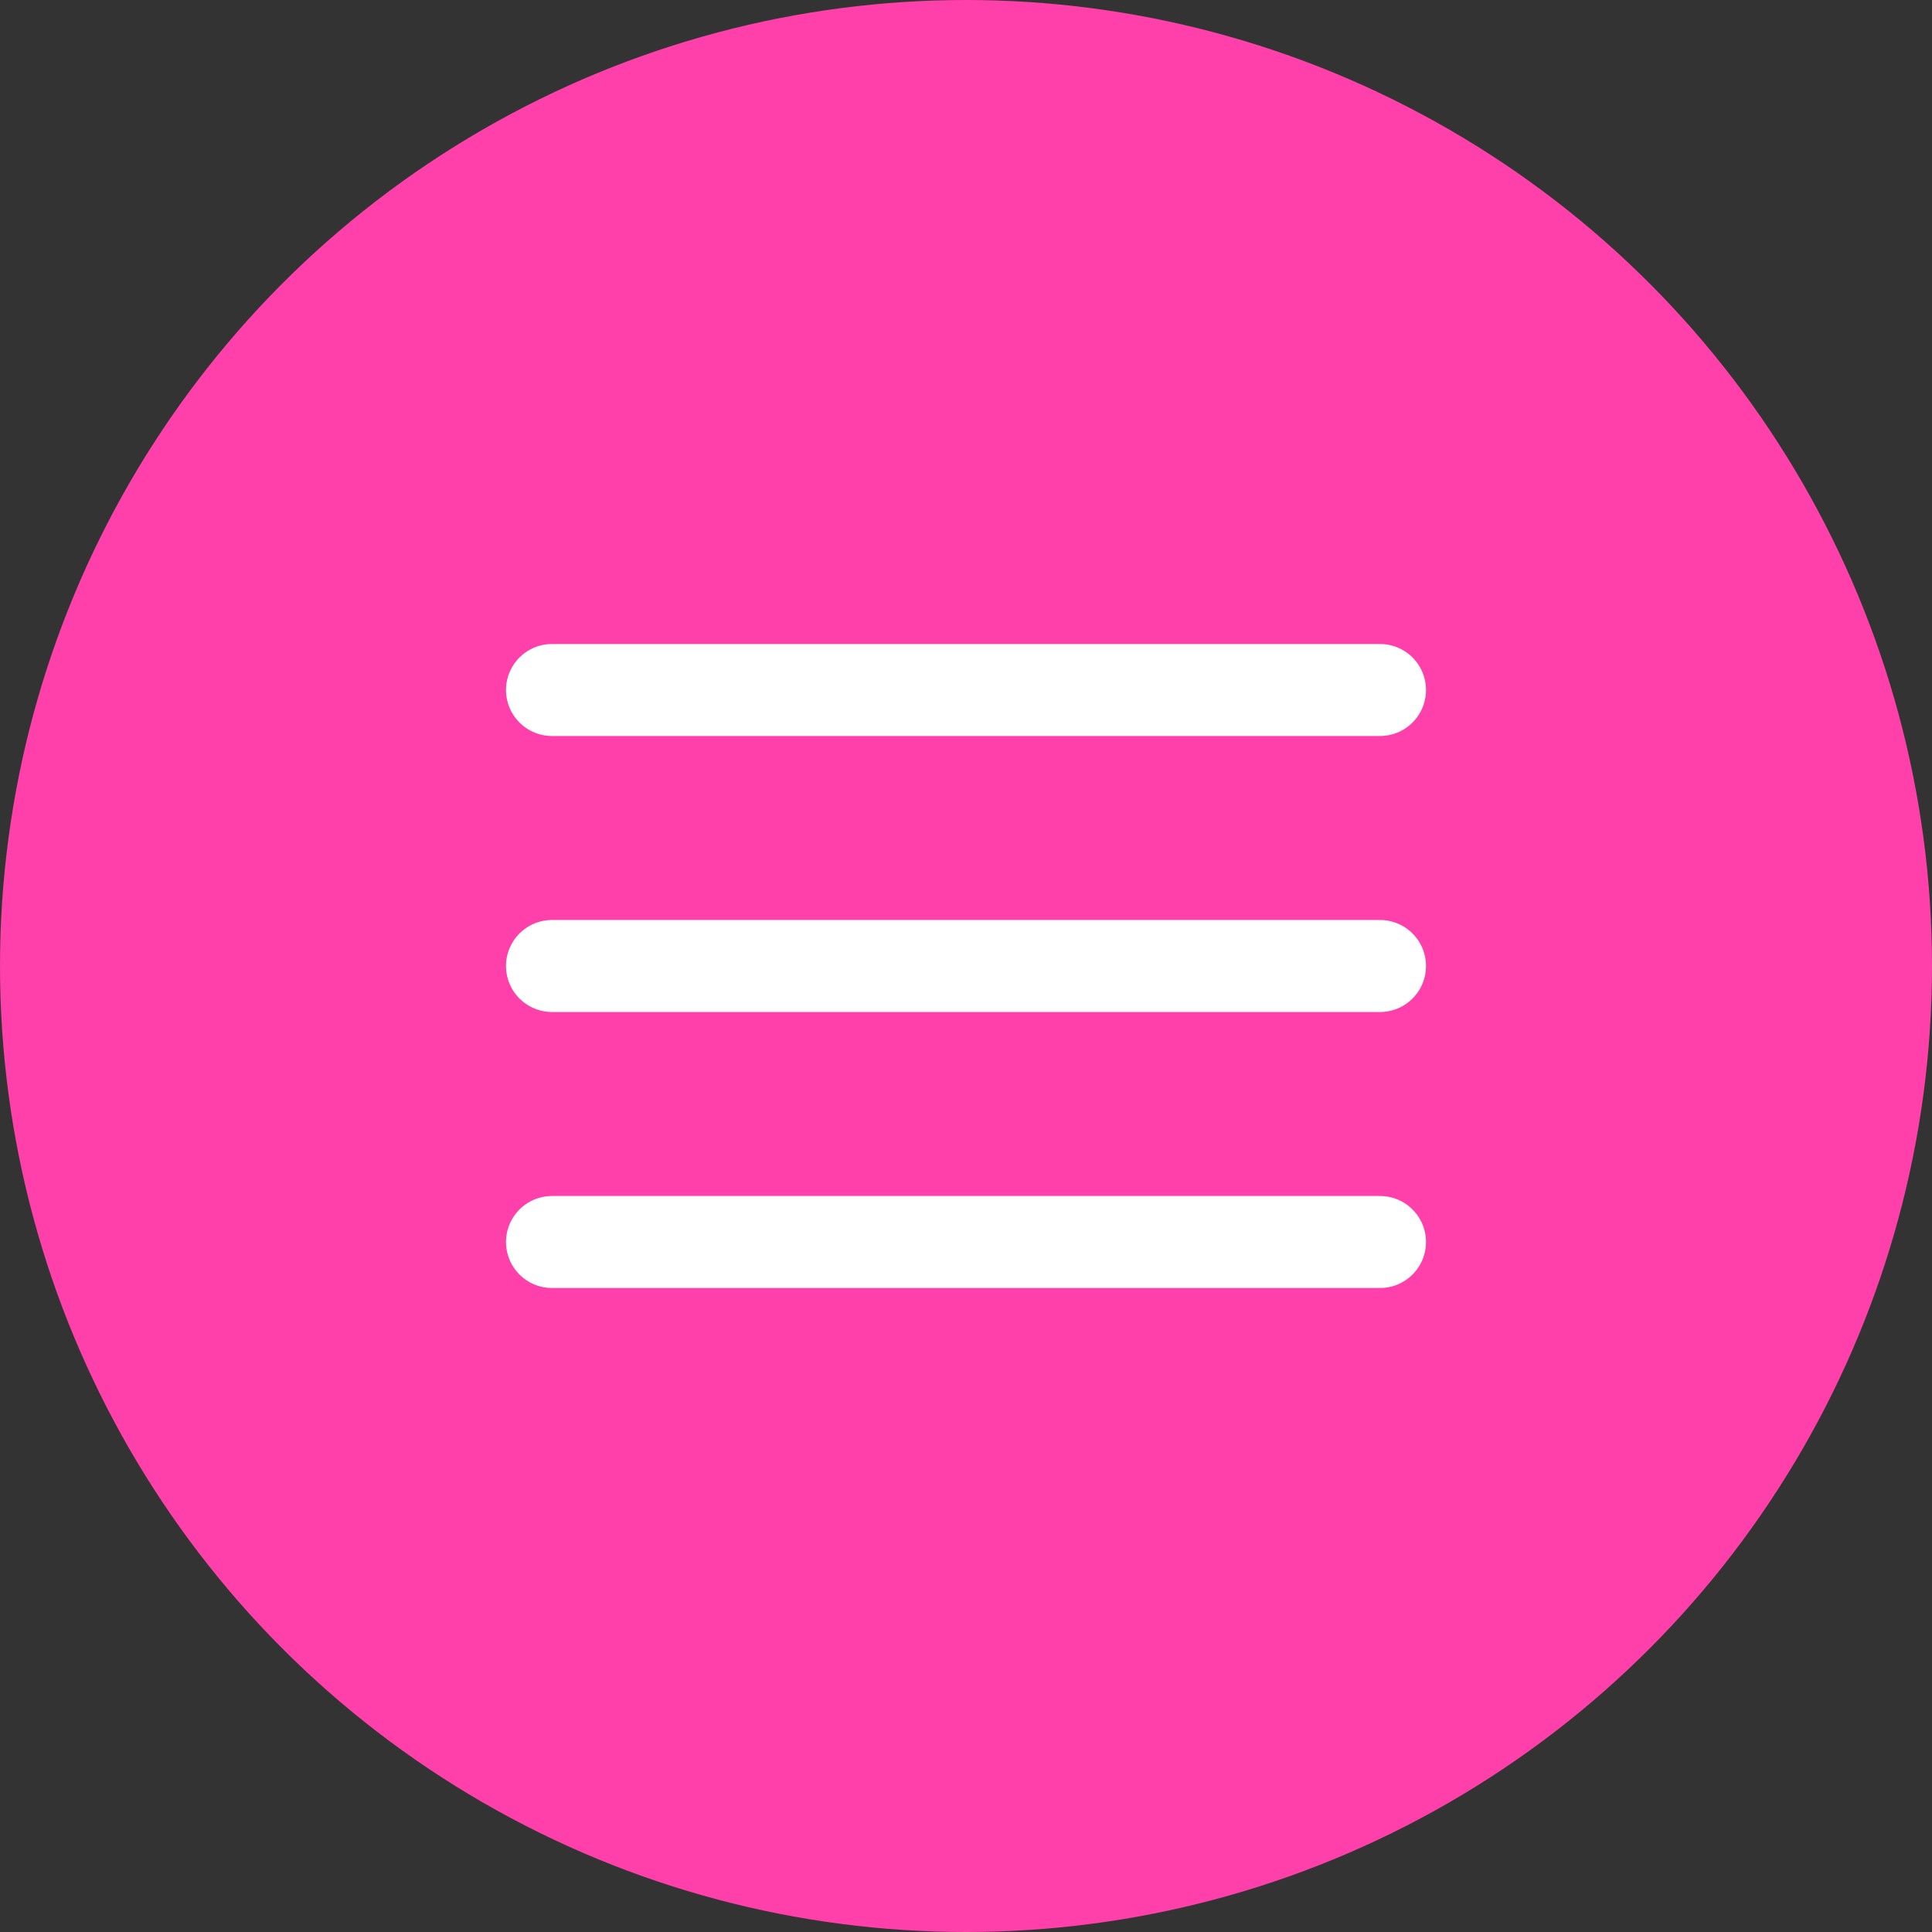
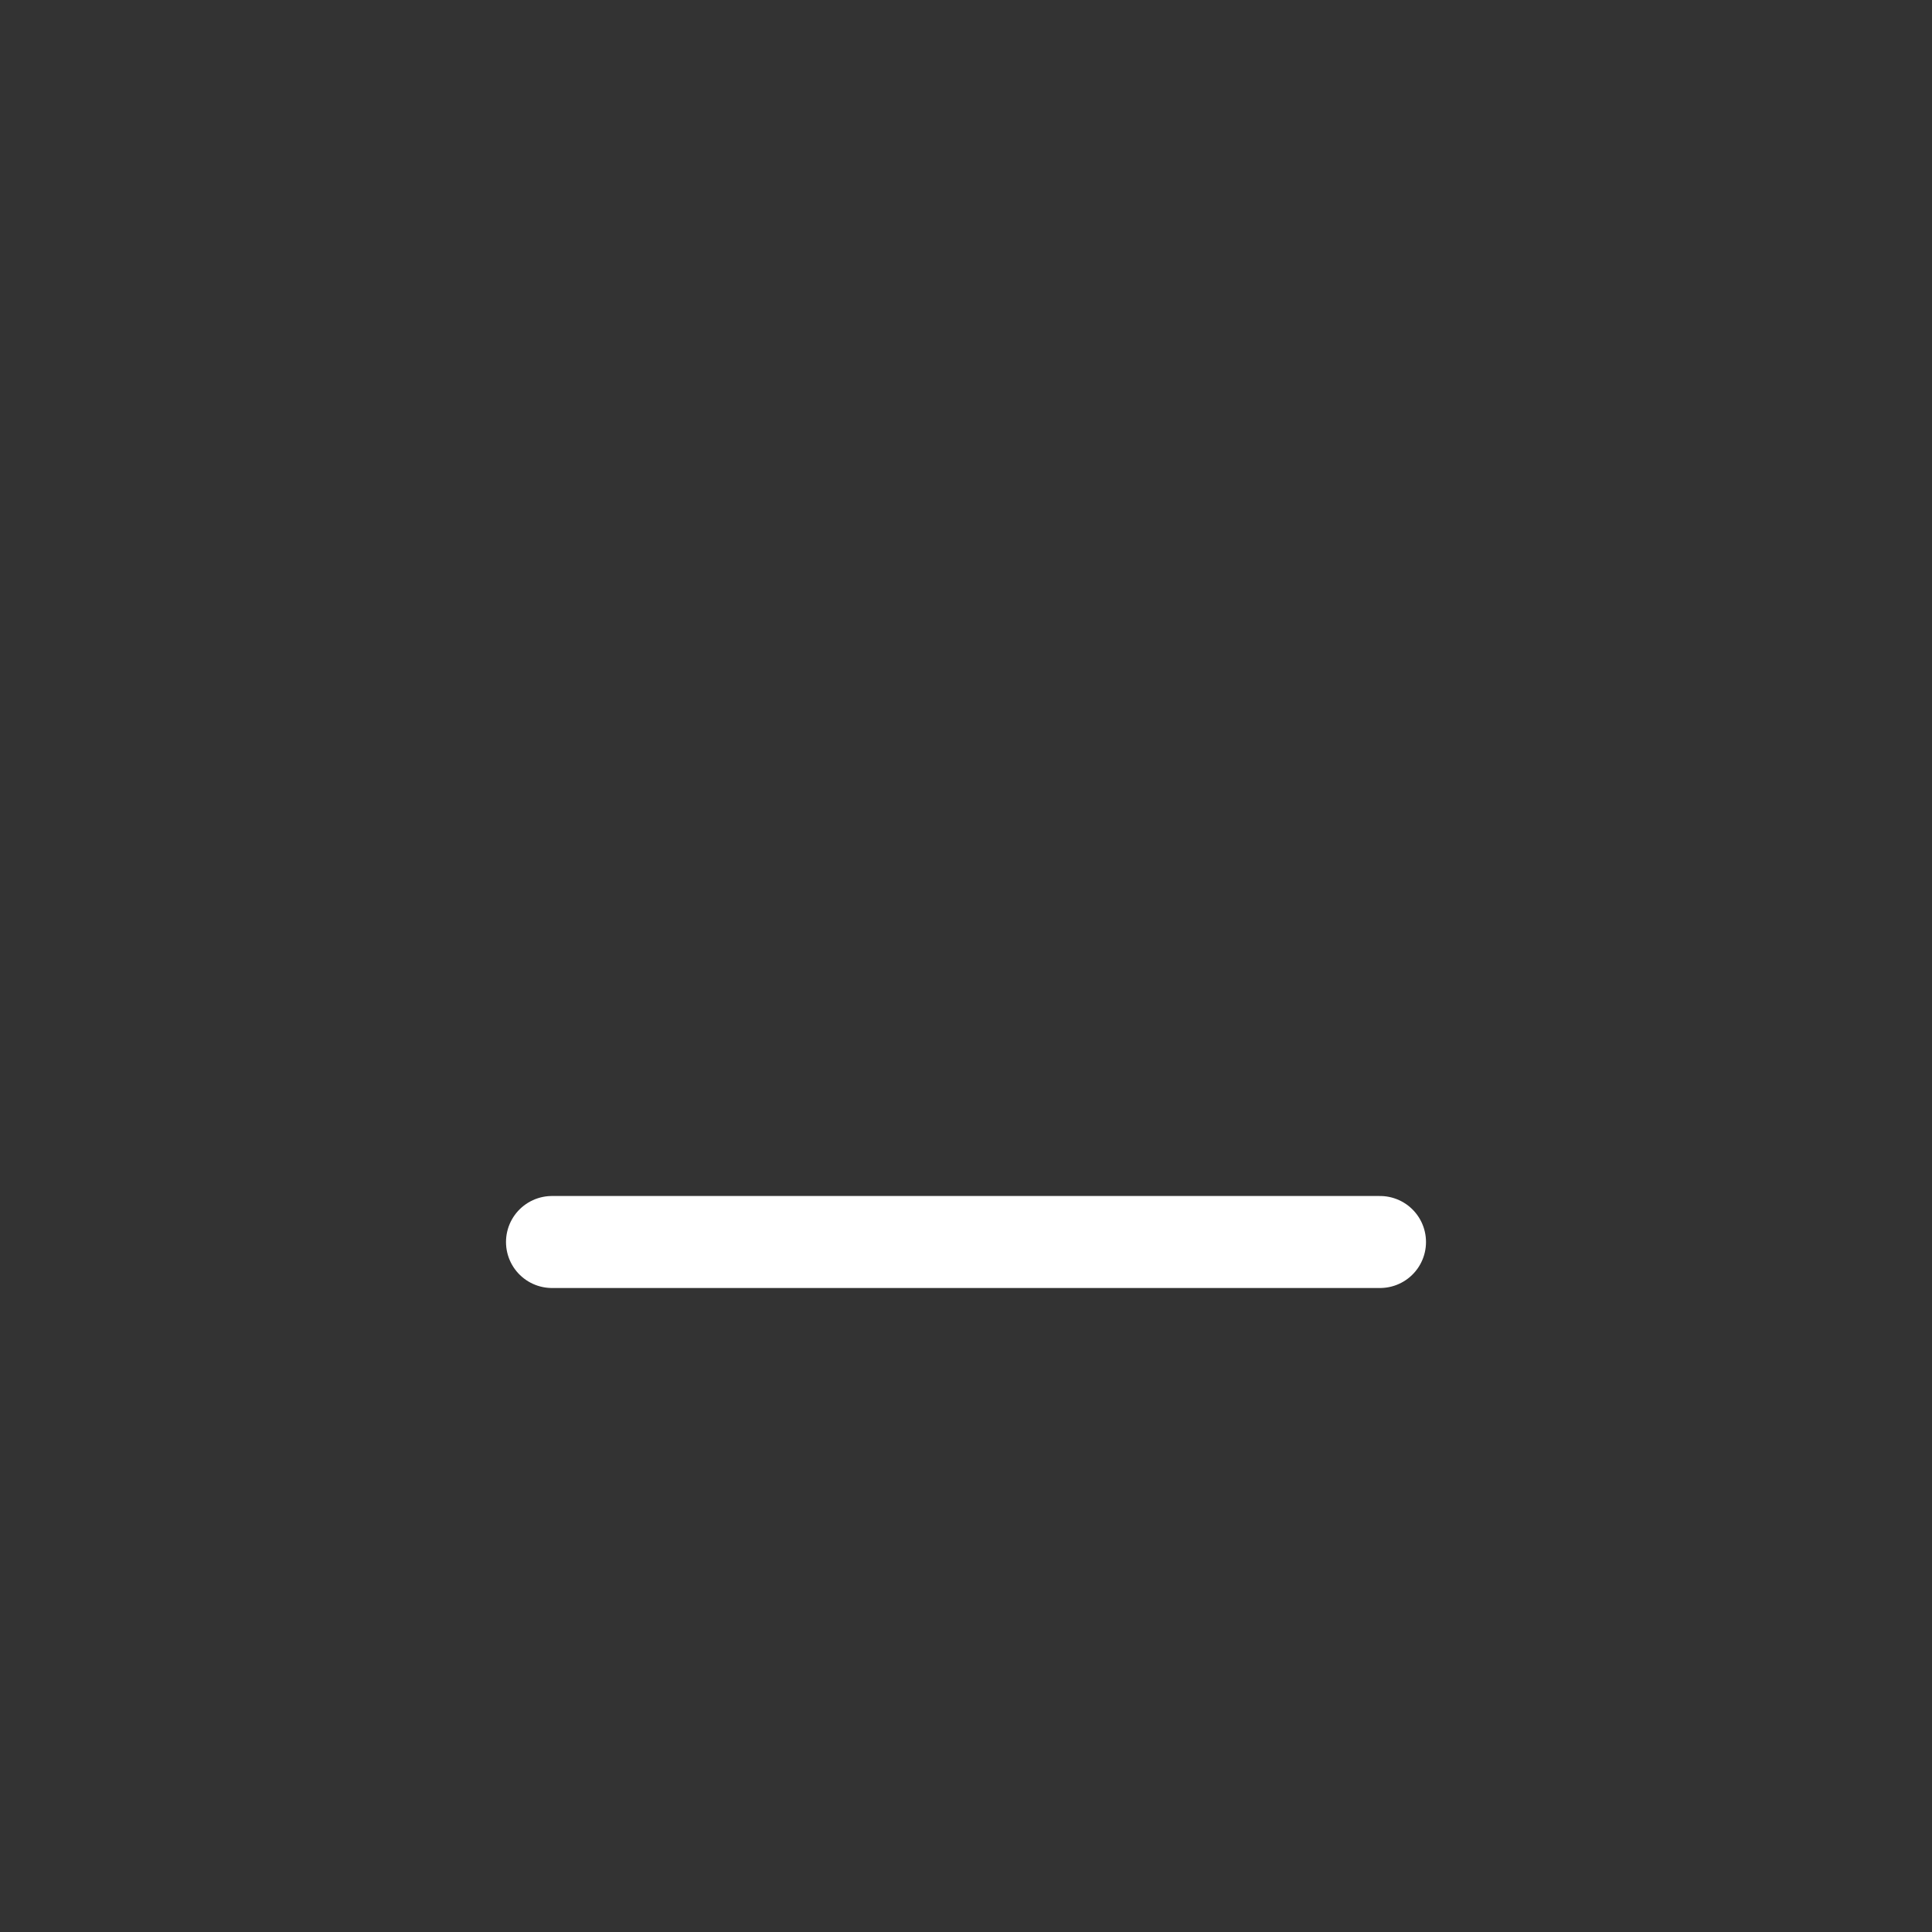
<svg xmlns="http://www.w3.org/2000/svg" width="42" height="42" viewBox="0 0 42 42" fill="none">
  <rect x="0" y="0" width="42" height="42" fill="#333333" stroke="none" />
-   <circle cx="21" cy="21" r="21" fill="#FF40AB" />
-   <path d="M12 15H30" stroke="white" stroke-width="2" stroke-linecap="round" />
-   <path d="M12 21H30" stroke="white" stroke-width="2" stroke-linecap="round" />
  <path d="M12 27H30" stroke="white" stroke-width="2" stroke-linecap="round" />
</svg>